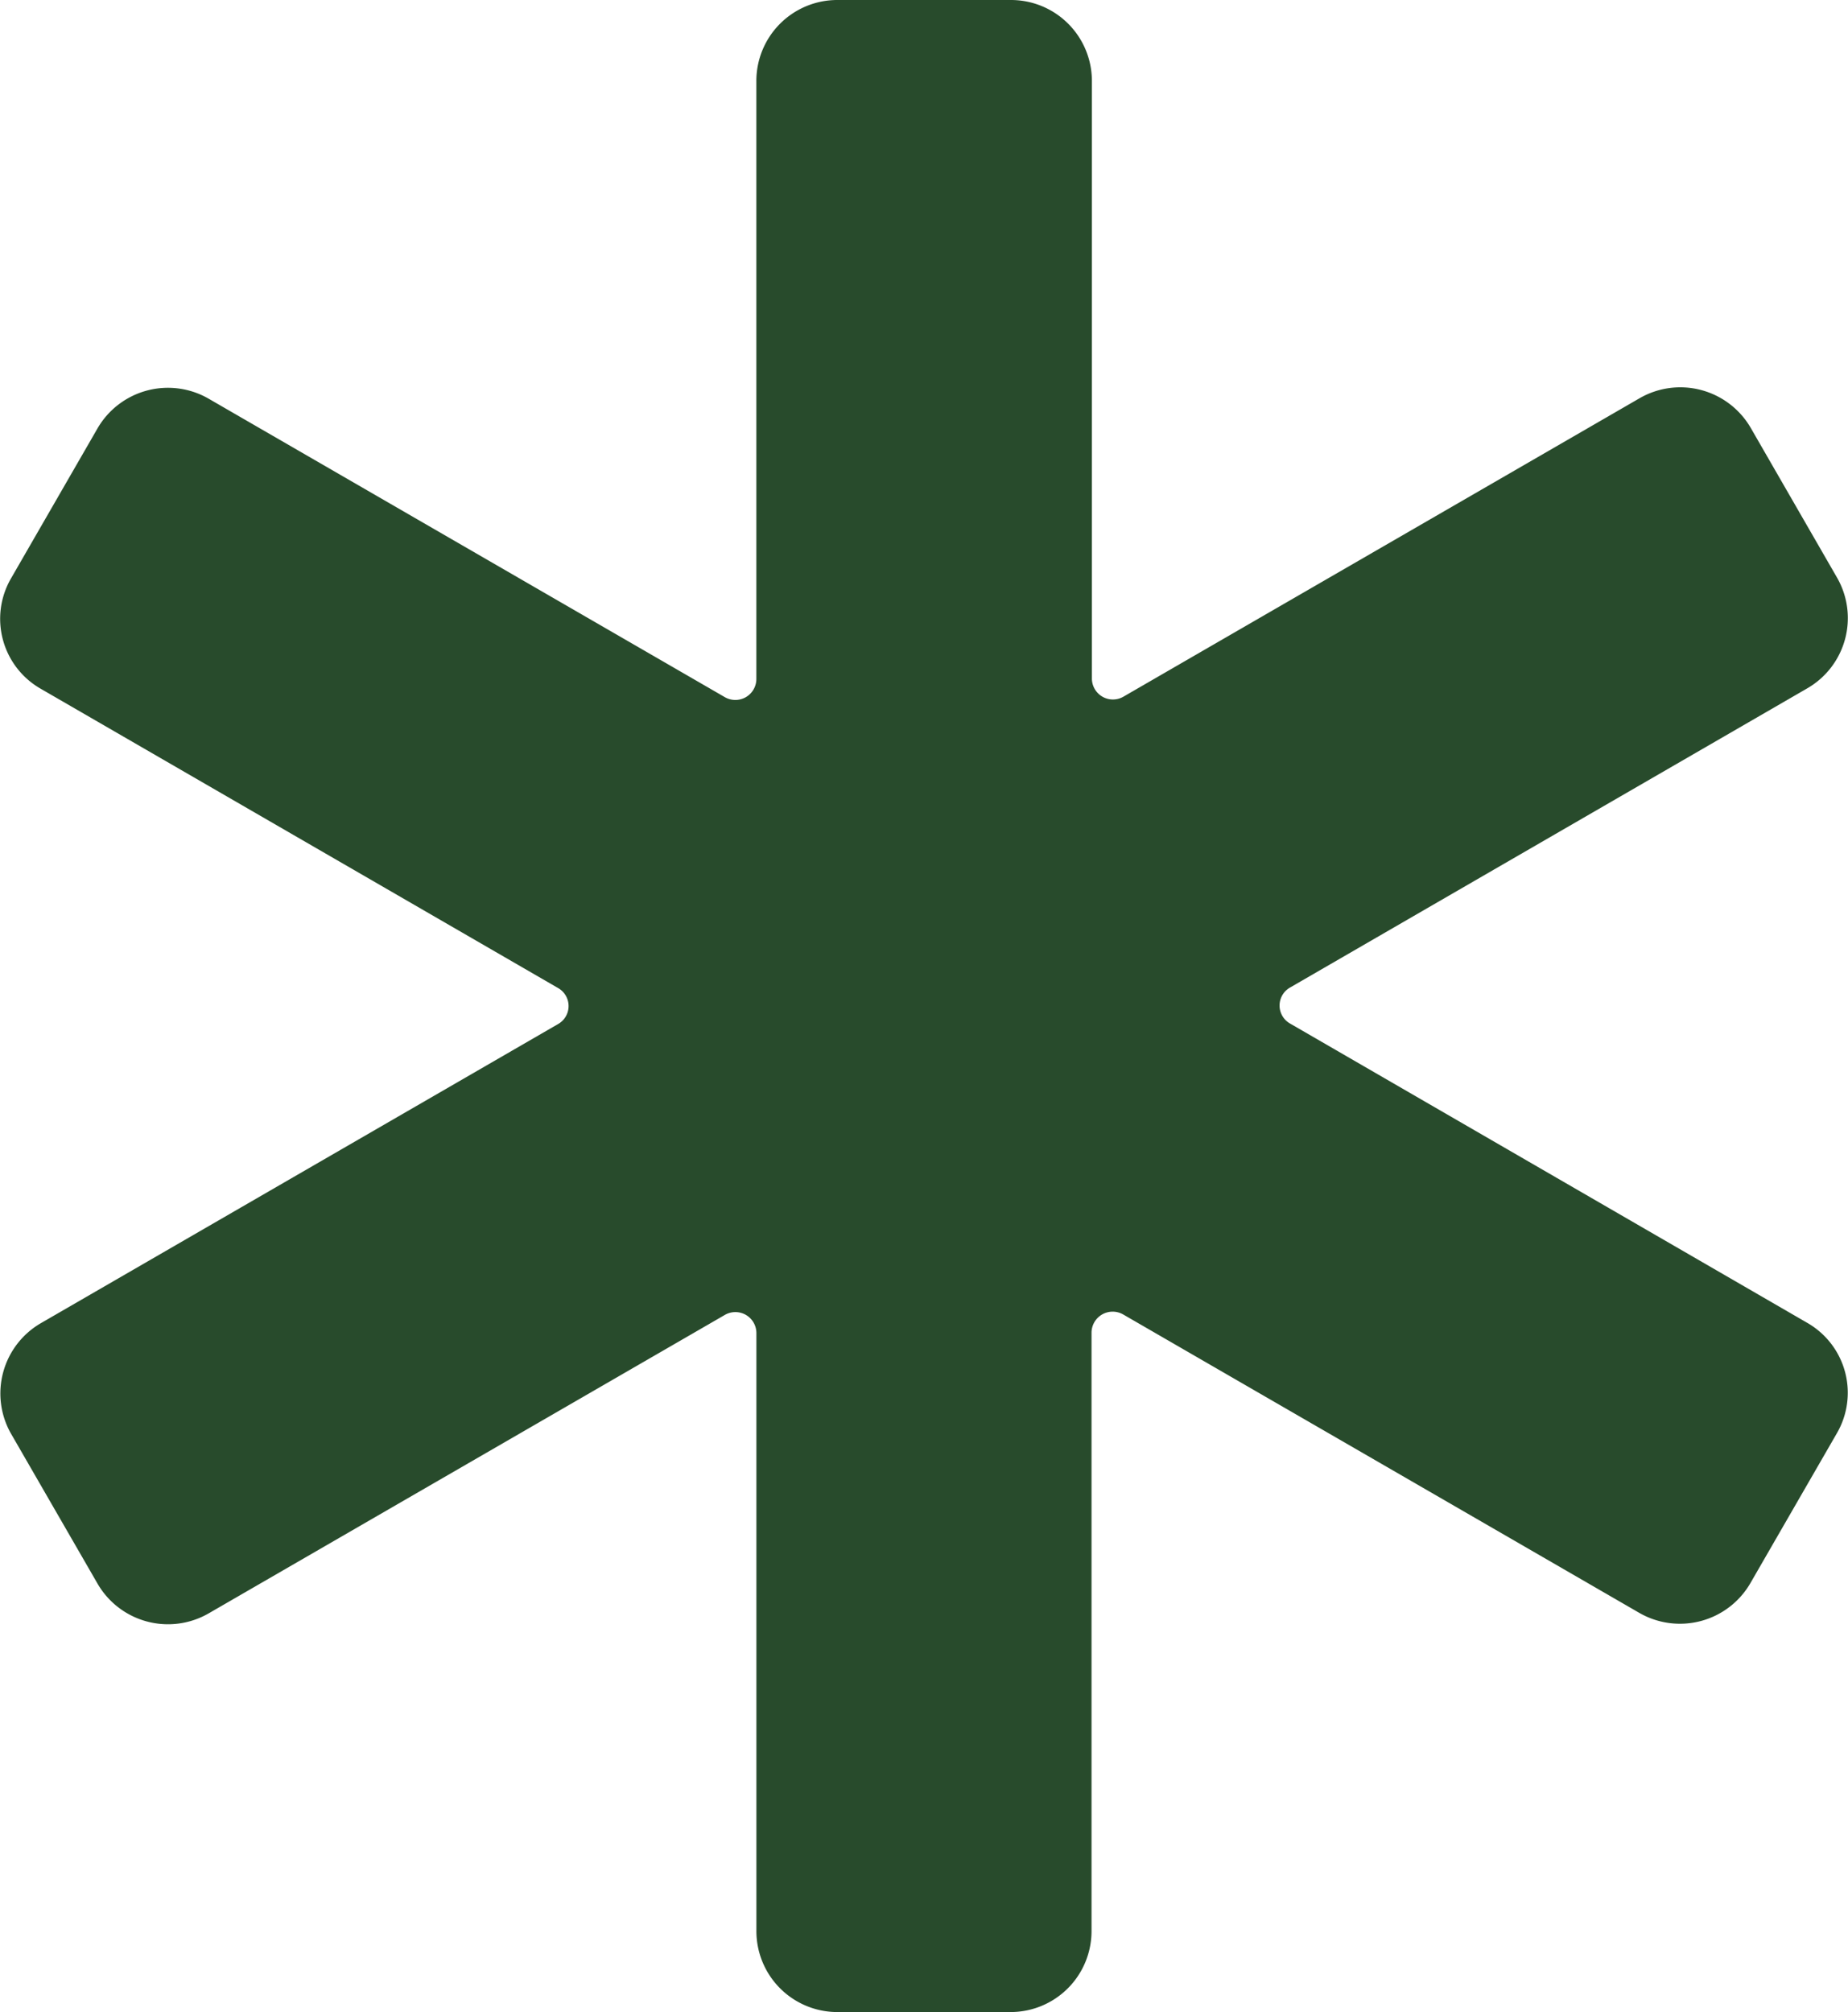
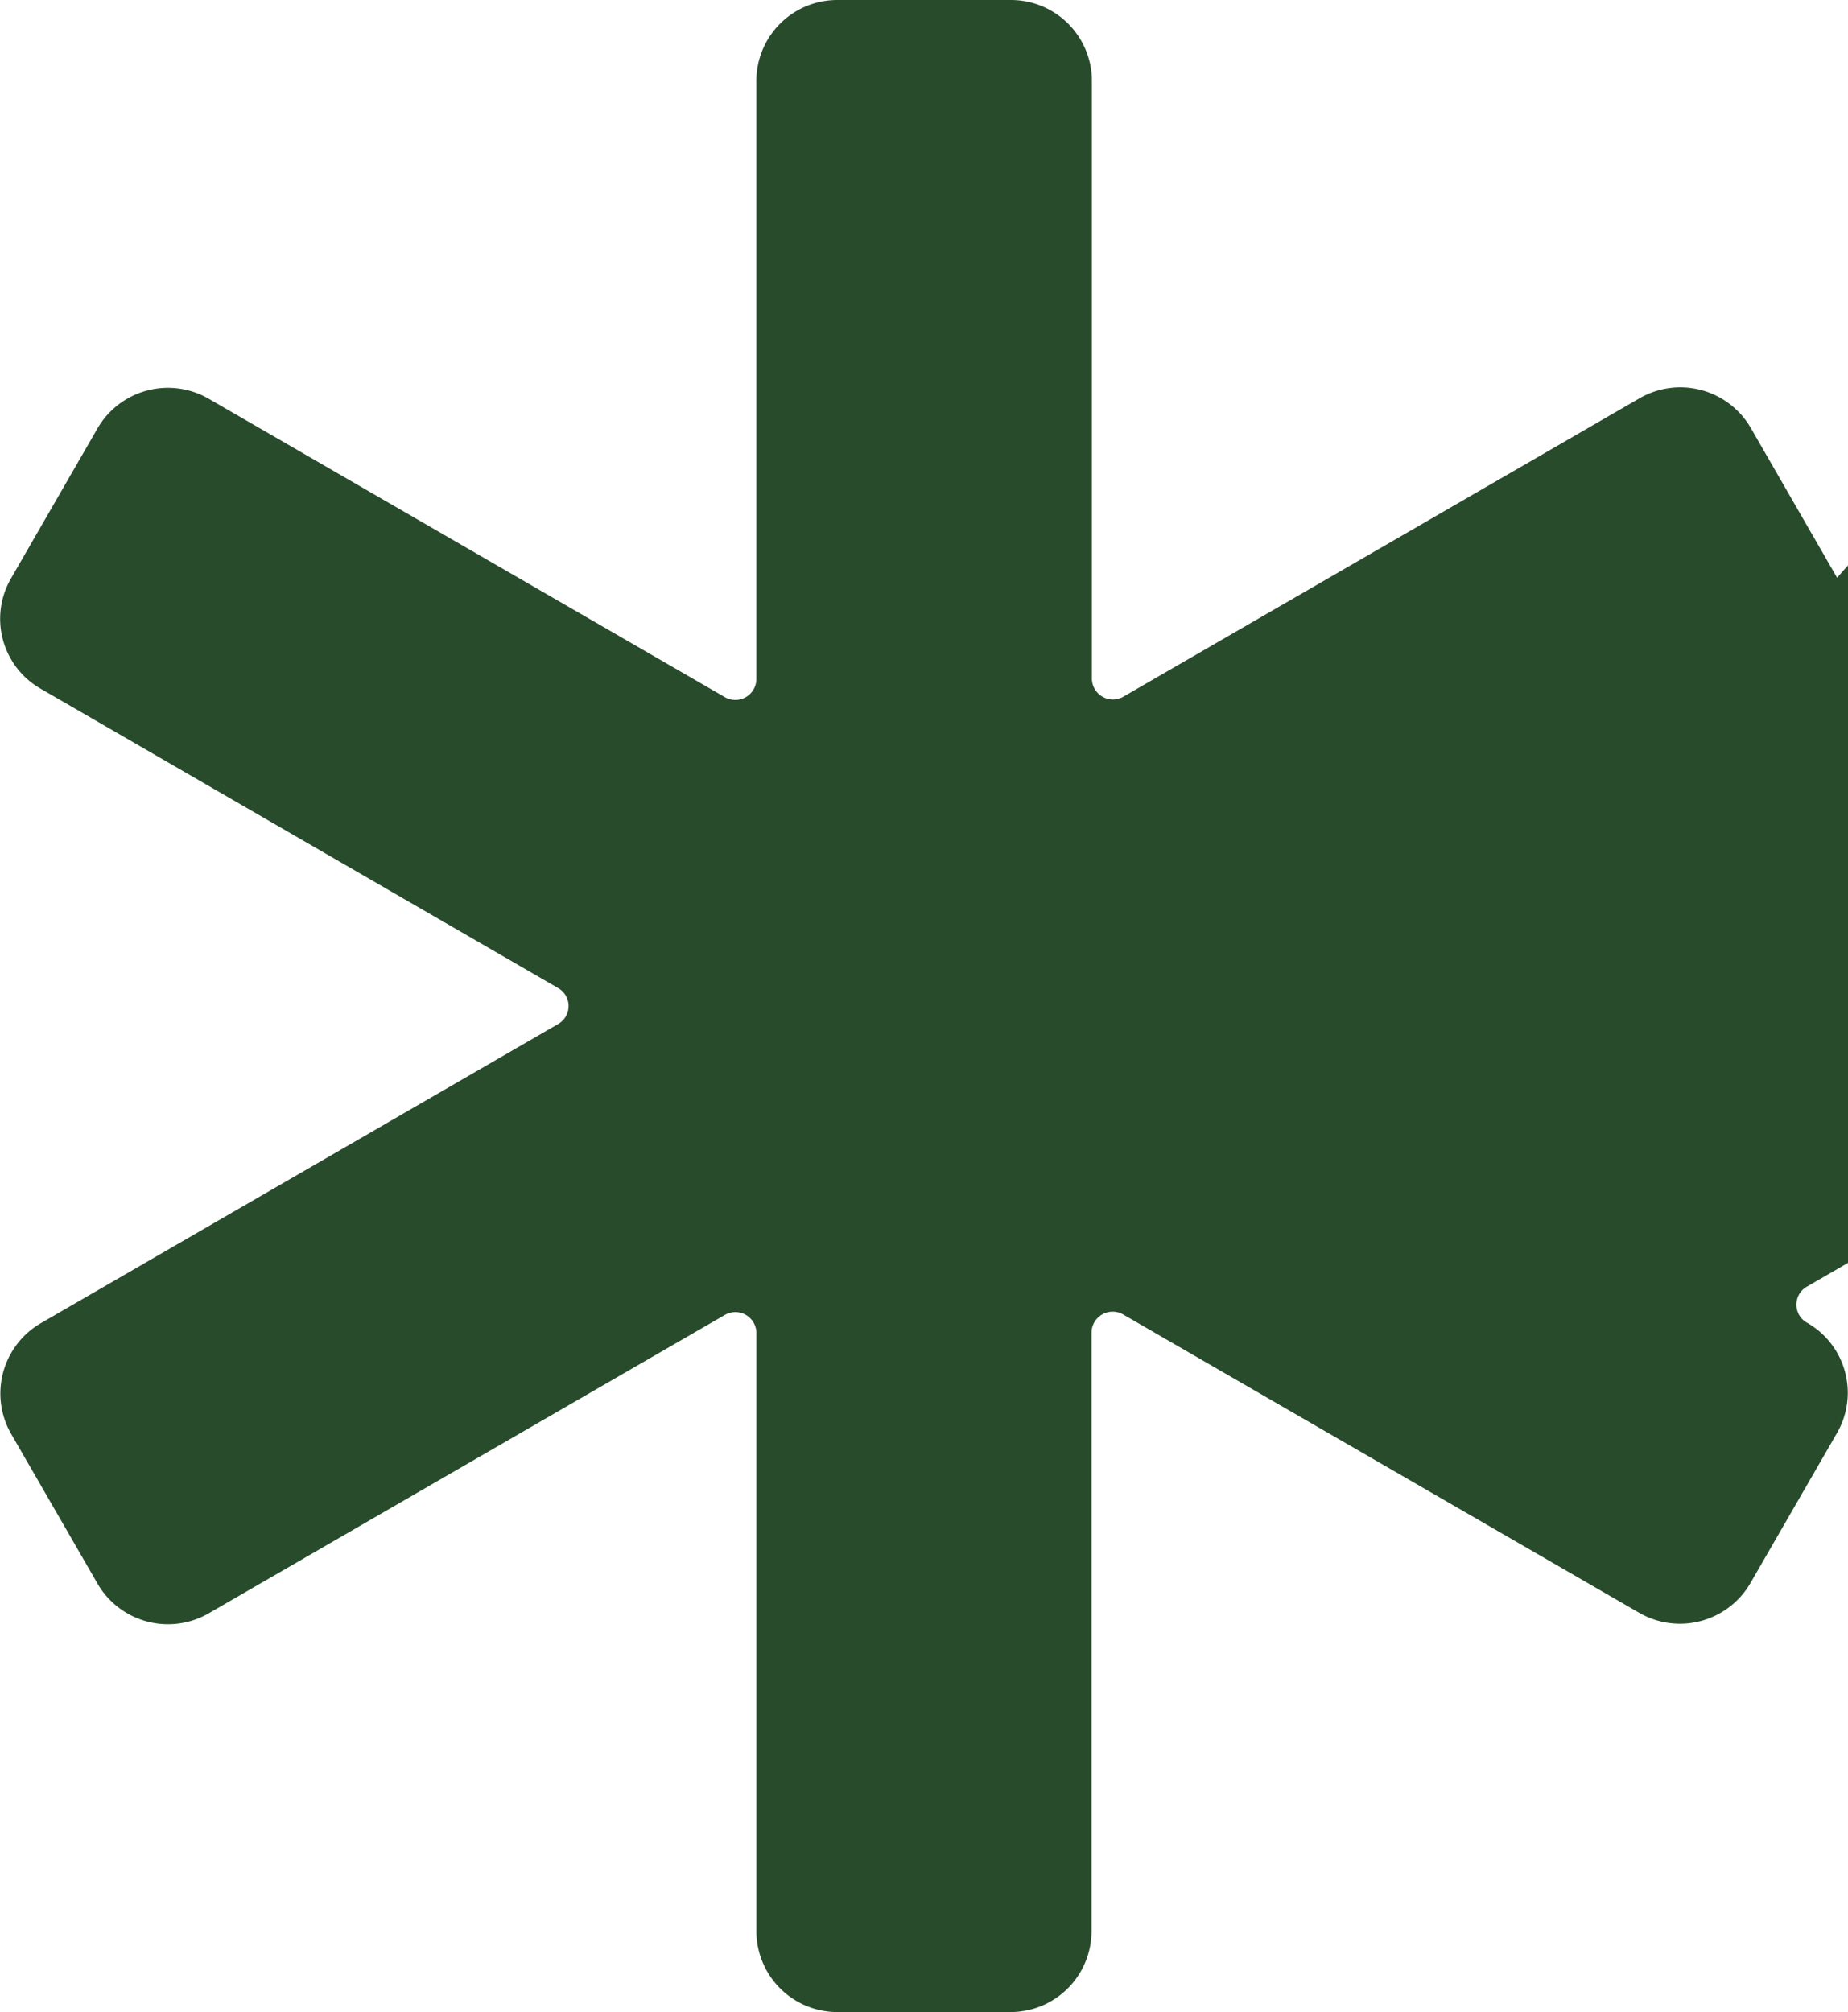
<svg xmlns="http://www.w3.org/2000/svg" width="50.456" height="54.939" viewBox="0 0 50.456 54.939">
-   <path id="Icon_ionic-ios-medical" data-name="Icon ionic-ios-medical" d="M55.757,20.276,53.4,16.186a2.223,2.223,0,0,0-3.032-.815l-14.1,8.153a.574.574,0,0,1-.858-.5V6.717A2.21,2.21,0,0,0,33.186,4.5h-4.72a2.21,2.21,0,0,0-2.217,2.217v16.32a.574.574,0,0,1-.858.5l-14.1-8.153a2.223,2.223,0,0,0-3.032.815L5.9,20.291a2.2,2.2,0,0,0,.815,3.018l14.117,8.167a.565.565,0,0,1,0,.987L6.711,40.63A2.219,2.219,0,0,0,5.9,43.648l2.36,4.091a2.223,2.223,0,0,0,3.032.815l14.1-8.153a.574.574,0,0,1,.858.5v16.32a2.21,2.21,0,0,0,2.217,2.217h4.72A2.21,2.21,0,0,0,35.4,57.222V40.887a.577.577,0,0,1,.858-.5l14.1,8.153a2.223,2.223,0,0,0,3.032-.815l2.36-4.091a2.2,2.2,0,0,0-.815-3.018L40.824,32.449a.565.565,0,0,1,0-.987l14.117-8.167A2.215,2.215,0,0,0,55.757,20.276Z" transform="translate(-5.598 -4.5)" fill="#284b2c" />
+   <path id="Icon_ionic-ios-medical" data-name="Icon ionic-ios-medical" d="M55.757,20.276,53.4,16.186a2.223,2.223,0,0,0-3.032-.815l-14.1,8.153a.574.574,0,0,1-.858-.5V6.717A2.21,2.21,0,0,0,33.186,4.5h-4.72a2.21,2.21,0,0,0-2.217,2.217v16.32a.574.574,0,0,1-.858.5l-14.1-8.153a2.223,2.223,0,0,0-3.032.815L5.9,20.291a2.2,2.2,0,0,0,.815,3.018l14.117,8.167a.565.565,0,0,1,0,.987L6.711,40.63A2.219,2.219,0,0,0,5.9,43.648l2.36,4.091a2.223,2.223,0,0,0,3.032.815l14.1-8.153a.574.574,0,0,1,.858.5v16.32a2.21,2.21,0,0,0,2.217,2.217h4.72A2.21,2.21,0,0,0,35.4,57.222V40.887a.577.577,0,0,1,.858-.5l14.1,8.153a2.223,2.223,0,0,0,3.032-.815l2.36-4.091a2.2,2.2,0,0,0-.815-3.018a.565.565,0,0,1,0-.987l14.117-8.167A2.215,2.215,0,0,0,55.757,20.276Z" transform="translate(-5.598 -4.5)" fill="#284b2c" />
</svg>